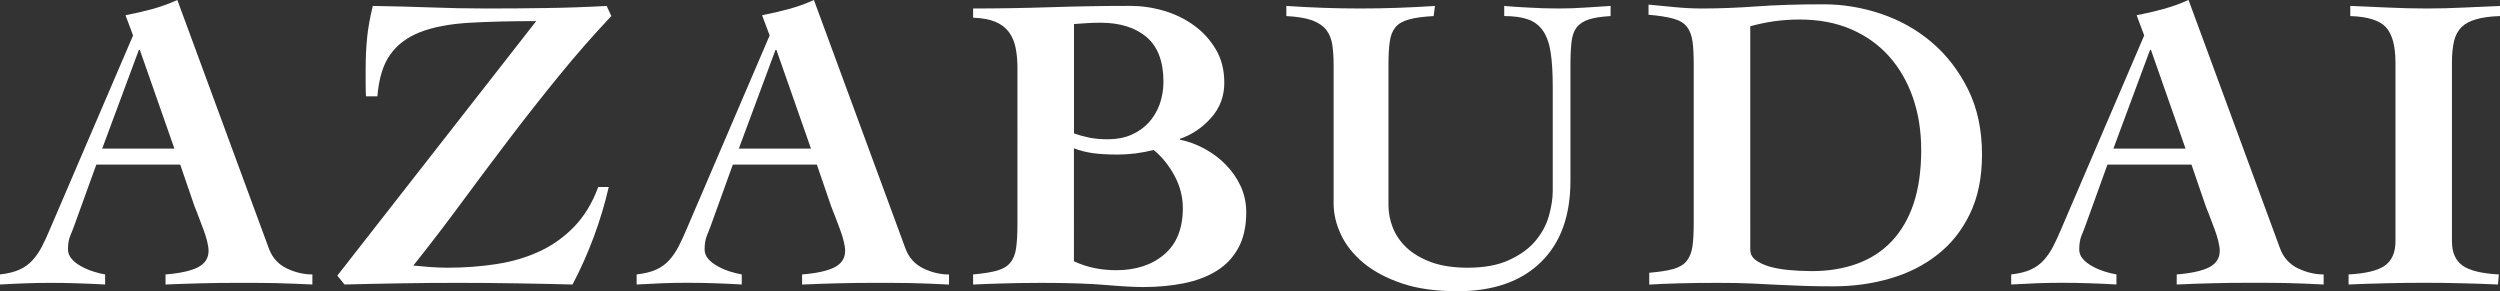
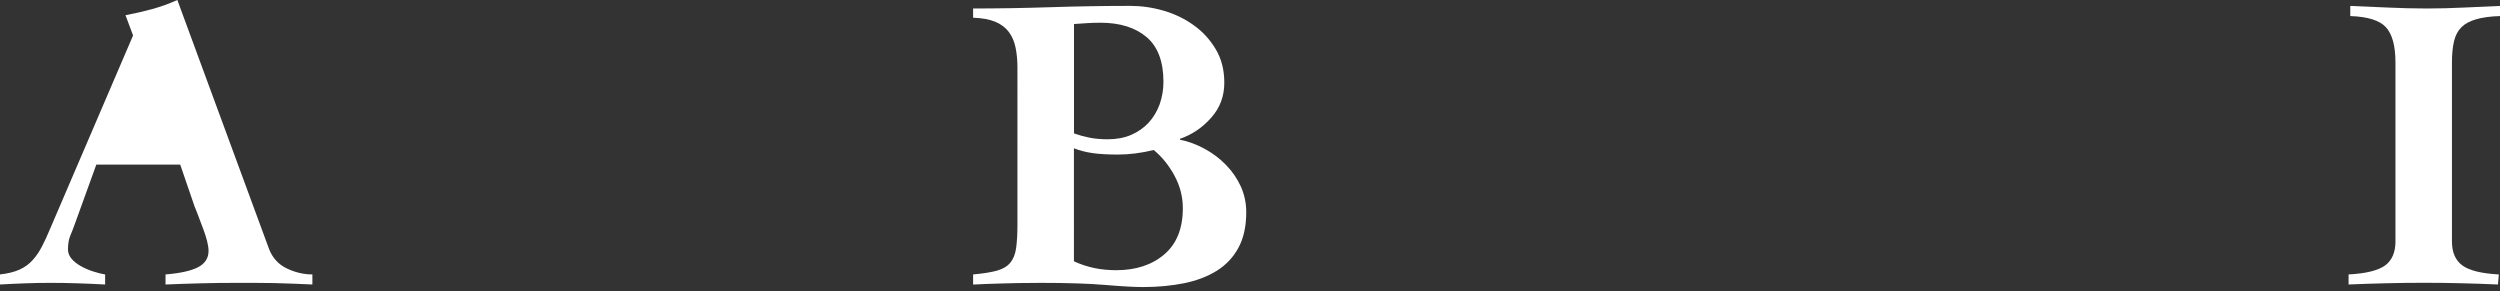
<svg xmlns="http://www.w3.org/2000/svg" version="1.1" id="レイヤー_1" x="0px" y="0px" viewBox="0 0 38.287 4.461" style="enable-background:new 0 0 38.287 4.461;" xml:space="preserve">
  <rect x="0" y="0" width="38.287" height="4.461" fill="#333333" stroke="none" />
  <style type="text/css">
	.st0{enable-background:new    ;}
	.st1{fill:#FFFFFF;}
</style>
  <g class="st0">
-     <path class="st1" d="M0,4.203c0.121-0.014,0.221-0.038,0.301-0.075c0.08-0.036,0.146-0.085,0.2-0.146   c0.055-0.06,0.102-0.13,0.143-0.21C0.685,3.693,0.727,3.602,0.77,3.498l1.268-2.955l-0.116-0.31   C2.059,0.207,2.194,0.176,2.328,0.14C2.461,0.103,2.591,0.057,2.716,0l1.403,3.809c0.052,0.138,0.142,0.238,0.271,0.301   C4.52,4.172,4.651,4.203,4.784,4.203v0.154C4.703,4.354,4.61,4.35,4.507,4.345C4.403,4.341,4.3,4.337,4.196,4.335   S3.989,4.332,3.886,4.332c-0.099,0-0.189,0-0.271,0c-0.181,0-0.361,0.002-0.54,0.007C2.896,4.343,2.716,4.35,2.535,4.357V4.203   c0.224-0.018,0.39-0.055,0.497-0.11c0.108-0.056,0.162-0.14,0.162-0.252c0-0.039-0.008-0.089-0.022-0.148   C3.156,3.632,3.137,3.57,3.113,3.508S3.065,3.383,3.042,3.32S2.998,3.205,2.98,3.162l-0.22-0.641H1.475l-0.33,0.912   C1.123,3.494,1.101,3.552,1.077,3.608C1.053,3.664,1.041,3.735,1.041,3.821c0,0.052,0.019,0.1,0.056,0.143   c0.036,0.043,0.084,0.08,0.142,0.112c0.059,0.033,0.121,0.06,0.187,0.081C1.493,4.179,1.554,4.194,1.61,4.203v0.154   C1.473,4.35,1.333,4.343,1.193,4.339C1.053,4.334,0.914,4.332,0.776,4.332c-0.13,0-0.259,0.002-0.388,0.007   C0.259,4.343,0.13,4.35,0,4.357V4.203z M2.671,2.276l-0.53-1.513H2.127L1.565,2.276H2.671z" />
-     <path class="st1" d="M5.605,1.475C5.602,1.423,5.6,1.36,5.6,1.287s0-0.148,0-0.227c0-0.177,0.008-0.337,0.022-0.481   s0.044-0.308,0.087-0.488c0.293,0.004,0.583,0.012,0.87,0.022C6.865,0.124,7.155,0.13,7.448,0.13c0.311,0,0.618-0.002,0.922-0.007   c0.304-0.004,0.61-0.015,0.921-0.032l0.071,0.155C9.082,0.543,8.813,0.85,8.558,1.164C8.301,1.479,8.05,1.798,7.804,2.121   C7.559,2.444,7.314,2.77,7.073,3.097C6.832,3.425,6.584,3.748,6.33,4.067C6.416,4.075,6.504,4.083,6.592,4.09   C6.68,4.096,6.768,4.1,6.854,4.1c0.263,0,0.513-0.019,0.75-0.056C7.841,4.008,8.06,3.943,8.26,3.851s0.378-0.219,0.533-0.379   C8.948,3.312,9.071,3.11,9.162,2.864h0.161C9.263,3.123,9.187,3.377,9.094,3.627s-0.201,0.494-0.326,0.73   C8.47,4.35,8.177,4.343,7.888,4.339C7.6,4.334,7.307,4.332,7.009,4.332c-0.289,0-0.577,0.002-0.866,0.007   C5.854,4.343,5.564,4.35,5.276,4.357l-0.11-0.136l3.046-3.898c-0.393,0-0.736,0.009-1.031,0.026   C6.885,0.367,6.637,0.414,6.437,0.491c-0.2,0.078-0.354,0.193-0.462,0.347C5.866,0.99,5.802,1.203,5.78,1.475H5.605z" />
-     <path class="st1" d="M9.75,4.203c0.12-0.014,0.221-0.038,0.301-0.075c0.079-0.036,0.146-0.085,0.2-0.146   c0.054-0.06,0.102-0.13,0.143-0.21c0.04-0.079,0.083-0.171,0.126-0.274l1.267-2.955l-0.116-0.31   c0.138-0.026,0.273-0.058,0.407-0.094C12.211,0.103,12.34,0.057,12.465,0l1.403,3.809c0.052,0.138,0.143,0.238,0.271,0.301   c0.13,0.062,0.261,0.094,0.395,0.094v0.154c-0.082-0.004-0.175-0.008-0.278-0.013c-0.104-0.004-0.207-0.008-0.31-0.01   c-0.104-0.002-0.207-0.003-0.311-0.003c-0.1,0-0.19,0-0.271,0c-0.182,0-0.361,0.002-0.54,0.007   c-0.179,0.004-0.359,0.011-0.54,0.019V4.203c0.225-0.018,0.39-0.055,0.498-0.11c0.107-0.056,0.161-0.14,0.161-0.252   c0-0.039-0.007-0.089-0.022-0.148c-0.015-0.061-0.034-0.122-0.058-0.185c-0.024-0.062-0.048-0.125-0.071-0.188   c-0.024-0.062-0.045-0.115-0.062-0.158l-0.22-0.641h-1.287l-0.329,0.912c-0.021,0.061-0.045,0.118-0.068,0.175   c-0.023,0.056-0.035,0.127-0.035,0.213c0,0.052,0.018,0.1,0.055,0.143c0.036,0.043,0.084,0.08,0.143,0.112   c0.058,0.033,0.12,0.06,0.187,0.081c0.066,0.021,0.128,0.037,0.184,0.046v0.154c-0.138-0.008-0.276-0.015-0.417-0.019   c-0.14-0.005-0.278-0.007-0.417-0.007c-0.129,0-0.259,0.002-0.388,0.007C10.009,4.343,9.879,4.35,9.75,4.357V4.203z M12.42,2.276   l-0.53-1.513h-0.013l-0.562,1.513H12.42z" />
+     <path class="st1" d="M0,4.203c0.121-0.014,0.221-0.038,0.301-0.075c0.08-0.036,0.146-0.085,0.2-0.146   c0.055-0.06,0.102-0.13,0.143-0.21C0.685,3.693,0.727,3.602,0.77,3.498l1.268-2.955l-0.116-0.31   C2.059,0.207,2.194,0.176,2.328,0.14C2.461,0.103,2.591,0.057,2.716,0l1.403,3.809c0.052,0.138,0.142,0.238,0.271,0.301   C4.52,4.172,4.651,4.203,4.784,4.203v0.154C4.703,4.354,4.61,4.35,4.507,4.345C4.403,4.341,4.3,4.337,4.196,4.335   S3.989,4.332,3.886,4.332c-0.099,0-0.189,0-0.271,0c-0.181,0-0.361,0.002-0.54,0.007C2.896,4.343,2.716,4.35,2.535,4.357V4.203   c0.224-0.018,0.39-0.055,0.497-0.11c0.108-0.056,0.162-0.14,0.162-0.252c0-0.039-0.008-0.089-0.022-0.148   C3.156,3.632,3.137,3.57,3.113,3.508S3.065,3.383,3.042,3.32S2.998,3.205,2.98,3.162l-0.22-0.641H1.475l-0.33,0.912   C1.123,3.494,1.101,3.552,1.077,3.608C1.053,3.664,1.041,3.735,1.041,3.821c0,0.052,0.019,0.1,0.056,0.143   c0.036,0.043,0.084,0.08,0.142,0.112c0.059,0.033,0.121,0.06,0.187,0.081C1.493,4.179,1.554,4.194,1.61,4.203v0.154   C1.473,4.35,1.333,4.343,1.193,4.339C1.053,4.334,0.914,4.332,0.776,4.332c-0.13,0-0.259,0.002-0.388,0.007   C0.259,4.343,0.13,4.35,0,4.357V4.203z M2.671,2.276l-0.53-1.513H2.127H2.671z" />
    <path class="st1" d="M14.903,4.203c0.154-0.014,0.277-0.033,0.368-0.059s0.158-0.066,0.203-0.123   c0.046-0.056,0.075-0.13,0.088-0.223s0.02-0.213,0.02-0.359V1.035c0-0.112-0.01-0.215-0.029-0.308s-0.054-0.172-0.104-0.239   c-0.05-0.066-0.118-0.118-0.207-0.155c-0.088-0.036-0.201-0.057-0.339-0.062V0.13c0.396,0,0.795-0.007,1.195-0.02   c0.401-0.013,0.804-0.02,1.209-0.02c0.173,0,0.344,0.024,0.515,0.074c0.17,0.05,0.324,0.124,0.462,0.224   c0.138,0.099,0.25,0.222,0.336,0.368c0.087,0.146,0.13,0.316,0.13,0.511c0,0.207-0.067,0.386-0.201,0.536   c-0.133,0.151-0.293,0.259-0.478,0.323v0.014c0.129,0.025,0.255,0.072,0.378,0.139s0.231,0.148,0.326,0.246   c0.095,0.097,0.17,0.206,0.227,0.329c0.056,0.123,0.084,0.256,0.084,0.397c0,0.216-0.04,0.397-0.12,0.544   c-0.079,0.146-0.19,0.264-0.332,0.352c-0.143,0.089-0.31,0.152-0.502,0.191c-0.191,0.038-0.399,0.058-0.623,0.058   c-0.139,0-0.331-0.011-0.579-0.032s-0.576-0.032-0.986-0.032c-0.133,0-0.251,0.001-0.352,0.003   C15.49,4.337,15.399,4.34,15.32,4.342c-0.08,0.002-0.153,0.004-0.221,0.007c-0.066,0.002-0.132,0.005-0.196,0.009V4.203z    M16.448,2.043c0.073,0.026,0.151,0.048,0.235,0.065c0.085,0.017,0.179,0.025,0.281,0.025c0.134,0,0.254-0.022,0.359-0.067   c0.105-0.046,0.195-0.108,0.269-0.188c0.073-0.08,0.129-0.174,0.168-0.281c0.038-0.108,0.058-0.223,0.058-0.343   c0-0.311-0.086-0.539-0.258-0.686c-0.173-0.146-0.408-0.22-0.705-0.22c-0.069,0-0.136,0.002-0.2,0.006   c-0.065,0.005-0.134,0.009-0.207,0.014V2.043z M16.448,4.002c0.104,0.048,0.209,0.082,0.316,0.104s0.218,0.032,0.33,0.032   c0.302,0,0.547-0.08,0.737-0.242c0.189-0.161,0.284-0.397,0.284-0.708c0-0.172-0.042-0.337-0.126-0.494s-0.191-0.29-0.32-0.397   c-0.189,0.047-0.373,0.07-0.55,0.07c-0.15,0-0.278-0.007-0.385-0.022c-0.105-0.015-0.201-0.04-0.287-0.074V4.002z" />
-     <path class="st1" d="M19.7,0.091c0.375,0.025,0.752,0.039,1.131,0.039c0.384,0,0.766-0.014,1.145-0.039l-0.02,0.155   c-0.159,0.009-0.285,0.025-0.378,0.052c-0.093,0.025-0.162,0.065-0.207,0.119c-0.045,0.055-0.074,0.128-0.087,0.22   c-0.014,0.093-0.02,0.213-0.02,0.359v2.146c0,0.116,0.022,0.231,0.067,0.346c0.046,0.114,0.116,0.217,0.214,0.308   c0.097,0.09,0.222,0.163,0.375,0.22C22.073,4.071,22.258,4.1,22.474,4.1c0.259,0,0.473-0.04,0.643-0.12   c0.171-0.079,0.305-0.178,0.401-0.294s0.165-0.243,0.204-0.382c0.038-0.138,0.058-0.265,0.058-0.381V1.332   c0-0.216-0.011-0.392-0.032-0.53c-0.021-0.138-0.061-0.248-0.116-0.329c-0.057-0.082-0.132-0.141-0.227-0.175   s-0.218-0.052-0.368-0.052V0.091c0.099,0.009,0.223,0.018,0.371,0.025c0.149,0.009,0.306,0.014,0.469,0.014   c0.134,0,0.267-0.005,0.398-0.014c0.131-0.008,0.262-0.017,0.391-0.025v0.155c-0.143,0.009-0.253,0.025-0.333,0.052   c-0.08,0.025-0.141,0.065-0.185,0.119c-0.043,0.055-0.069,0.128-0.08,0.22c-0.011,0.093-0.017,0.213-0.017,0.359v1.771   c0,0.539-0.151,0.956-0.456,1.251c-0.304,0.295-0.729,0.442-1.276,0.442c-0.328,0-0.61-0.039-0.847-0.119   c-0.237-0.08-0.434-0.185-0.589-0.313c-0.155-0.13-0.271-0.273-0.346-0.434c-0.075-0.159-0.113-0.318-0.113-0.479v-2.12   c0-0.116-0.007-0.219-0.02-0.308c-0.013-0.088-0.043-0.163-0.09-0.226c-0.048-0.062-0.12-0.112-0.217-0.149   C20,0.277,19.868,0.255,19.7,0.246V0.091z" />
-     <path class="st1" d="M25.26,4.177c0.155-0.013,0.278-0.032,0.369-0.058c0.09-0.026,0.158-0.067,0.203-0.123   c0.046-0.057,0.074-0.131,0.088-0.224c0.013-0.093,0.019-0.212,0.019-0.358V0.989c0-0.146-0.006-0.266-0.019-0.358   c-0.014-0.093-0.042-0.167-0.088-0.224c-0.045-0.056-0.114-0.097-0.207-0.122c-0.093-0.026-0.219-0.046-0.378-0.059V0.071   c0.138,0.013,0.274,0.026,0.41,0.039s0.273,0.02,0.411,0.02c0.267,0,0.545-0.011,0.834-0.032s0.631-0.032,1.028-0.032   c0.293,0,0.585,0.048,0.876,0.145c0.291,0.098,0.55,0.243,0.778,0.437c0.229,0.194,0.414,0.435,0.557,0.722   c0.142,0.286,0.213,0.619,0.213,0.998c0,0.35-0.062,0.651-0.184,0.905c-0.123,0.255-0.289,0.464-0.498,0.627   c-0.209,0.164-0.451,0.286-0.725,0.365c-0.273,0.08-0.563,0.12-0.869,0.12c-0.177,0-0.33-0.002-0.459-0.007   c-0.13-0.004-0.258-0.01-0.385-0.016c-0.127-0.007-0.262-0.013-0.404-0.02s-0.314-0.01-0.518-0.01   c-0.229,0-0.427,0.002-0.595,0.007c-0.168,0.004-0.321,0.011-0.459,0.019V4.177z M26.806,3.828c0,0.06,0.025,0.11,0.077,0.151   s0.121,0.074,0.207,0.101c0.086,0.025,0.187,0.044,0.301,0.055s0.233,0.017,0.358,0.017c0.255,0,0.485-0.038,0.692-0.113   c0.206-0.075,0.383-0.189,0.529-0.343s0.259-0.346,0.337-0.579c0.077-0.232,0.116-0.506,0.116-0.82   c0-0.289-0.042-0.556-0.126-0.799s-0.206-0.455-0.365-0.634c-0.16-0.179-0.354-0.317-0.585-0.417   c-0.231-0.099-0.493-0.148-0.786-0.148c-0.129,0-0.256,0.009-0.381,0.025c-0.126,0.018-0.25,0.044-0.375,0.078V3.828z" />
-     <path class="st1" d="M30.801,4.203c0.12-0.014,0.221-0.038,0.301-0.075c0.079-0.036,0.146-0.085,0.2-0.146   c0.054-0.06,0.102-0.13,0.143-0.21c0.04-0.079,0.083-0.171,0.126-0.274l1.267-2.955l-0.116-0.31   c0.138-0.026,0.273-0.058,0.407-0.094c0.134-0.037,0.263-0.083,0.388-0.14l1.403,3.809c0.052,0.138,0.143,0.238,0.271,0.301   c0.13,0.062,0.261,0.094,0.395,0.094v0.154c-0.082-0.004-0.175-0.008-0.278-0.013c-0.104-0.004-0.207-0.008-0.31-0.01   c-0.104-0.002-0.207-0.003-0.311-0.003c-0.1,0-0.19,0-0.271,0c-0.182,0-0.361,0.002-0.54,0.007   c-0.179,0.004-0.359,0.011-0.54,0.019V4.203c0.225-0.018,0.39-0.055,0.498-0.11c0.107-0.056,0.161-0.14,0.161-0.252   c0-0.039-0.007-0.089-0.022-0.148c-0.015-0.061-0.034-0.122-0.058-0.185c-0.024-0.062-0.048-0.125-0.071-0.188   c-0.024-0.062-0.045-0.115-0.062-0.158l-0.22-0.641h-1.287l-0.329,0.912c-0.021,0.061-0.045,0.118-0.068,0.175   c-0.023,0.056-0.035,0.127-0.035,0.213c0,0.052,0.018,0.1,0.055,0.143c0.036,0.043,0.084,0.08,0.143,0.112   c0.058,0.033,0.12,0.06,0.188,0.081c0.066,0.021,0.128,0.037,0.184,0.046v0.154c-0.138-0.008-0.276-0.015-0.417-0.019   c-0.14-0.005-0.278-0.007-0.417-0.007c-0.129,0-0.259,0.002-0.388,0.007C31.06,4.343,30.93,4.35,30.801,4.357V4.203z M33.471,2.276   l-0.53-1.513h-0.013l-0.562,1.513H33.471z" />
    <path class="st1" d="M35.992,0.091C36.19,0.1,36.387,0.108,36.58,0.116c0.194,0.009,0.391,0.014,0.589,0.014   c0.189,0,0.376-0.005,0.559-0.014c0.184-0.008,0.37-0.017,0.56-0.025v0.155c-0.146,0.004-0.269,0.021-0.365,0.049   c-0.097,0.027-0.173,0.068-0.227,0.122c-0.054,0.055-0.092,0.125-0.113,0.214c-0.021,0.088-0.032,0.197-0.032,0.326v2.741   c0,0.168,0.054,0.291,0.162,0.369c0.107,0.077,0.293,0.122,0.556,0.136l-0.013,0.154c-0.189-0.008-0.377-0.015-0.562-0.019   c-0.186-0.005-0.373-0.007-0.562-0.007c-0.194,0-0.388,0.002-0.582,0.007c-0.193,0.004-0.388,0.011-0.582,0.019V4.203   c0.263-0.014,0.448-0.059,0.557-0.136c0.107-0.078,0.161-0.201,0.161-0.369V0.957c0-0.254-0.049-0.434-0.146-0.54   c-0.097-0.105-0.279-0.162-0.546-0.171V0.091z" />
  </g>
  <g>
</g>
  <g>
</g>
  <g>
</g>
  <g>
</g>
  <g>
</g>
  <g>
</g>
  <g>
</g>
  <g>
</g>
  <g>
</g>
  <g>
</g>
  <g>
</g>
  <g>
</g>
  <g>
</g>
  <g>
</g>
  <g>
</g>
</svg>